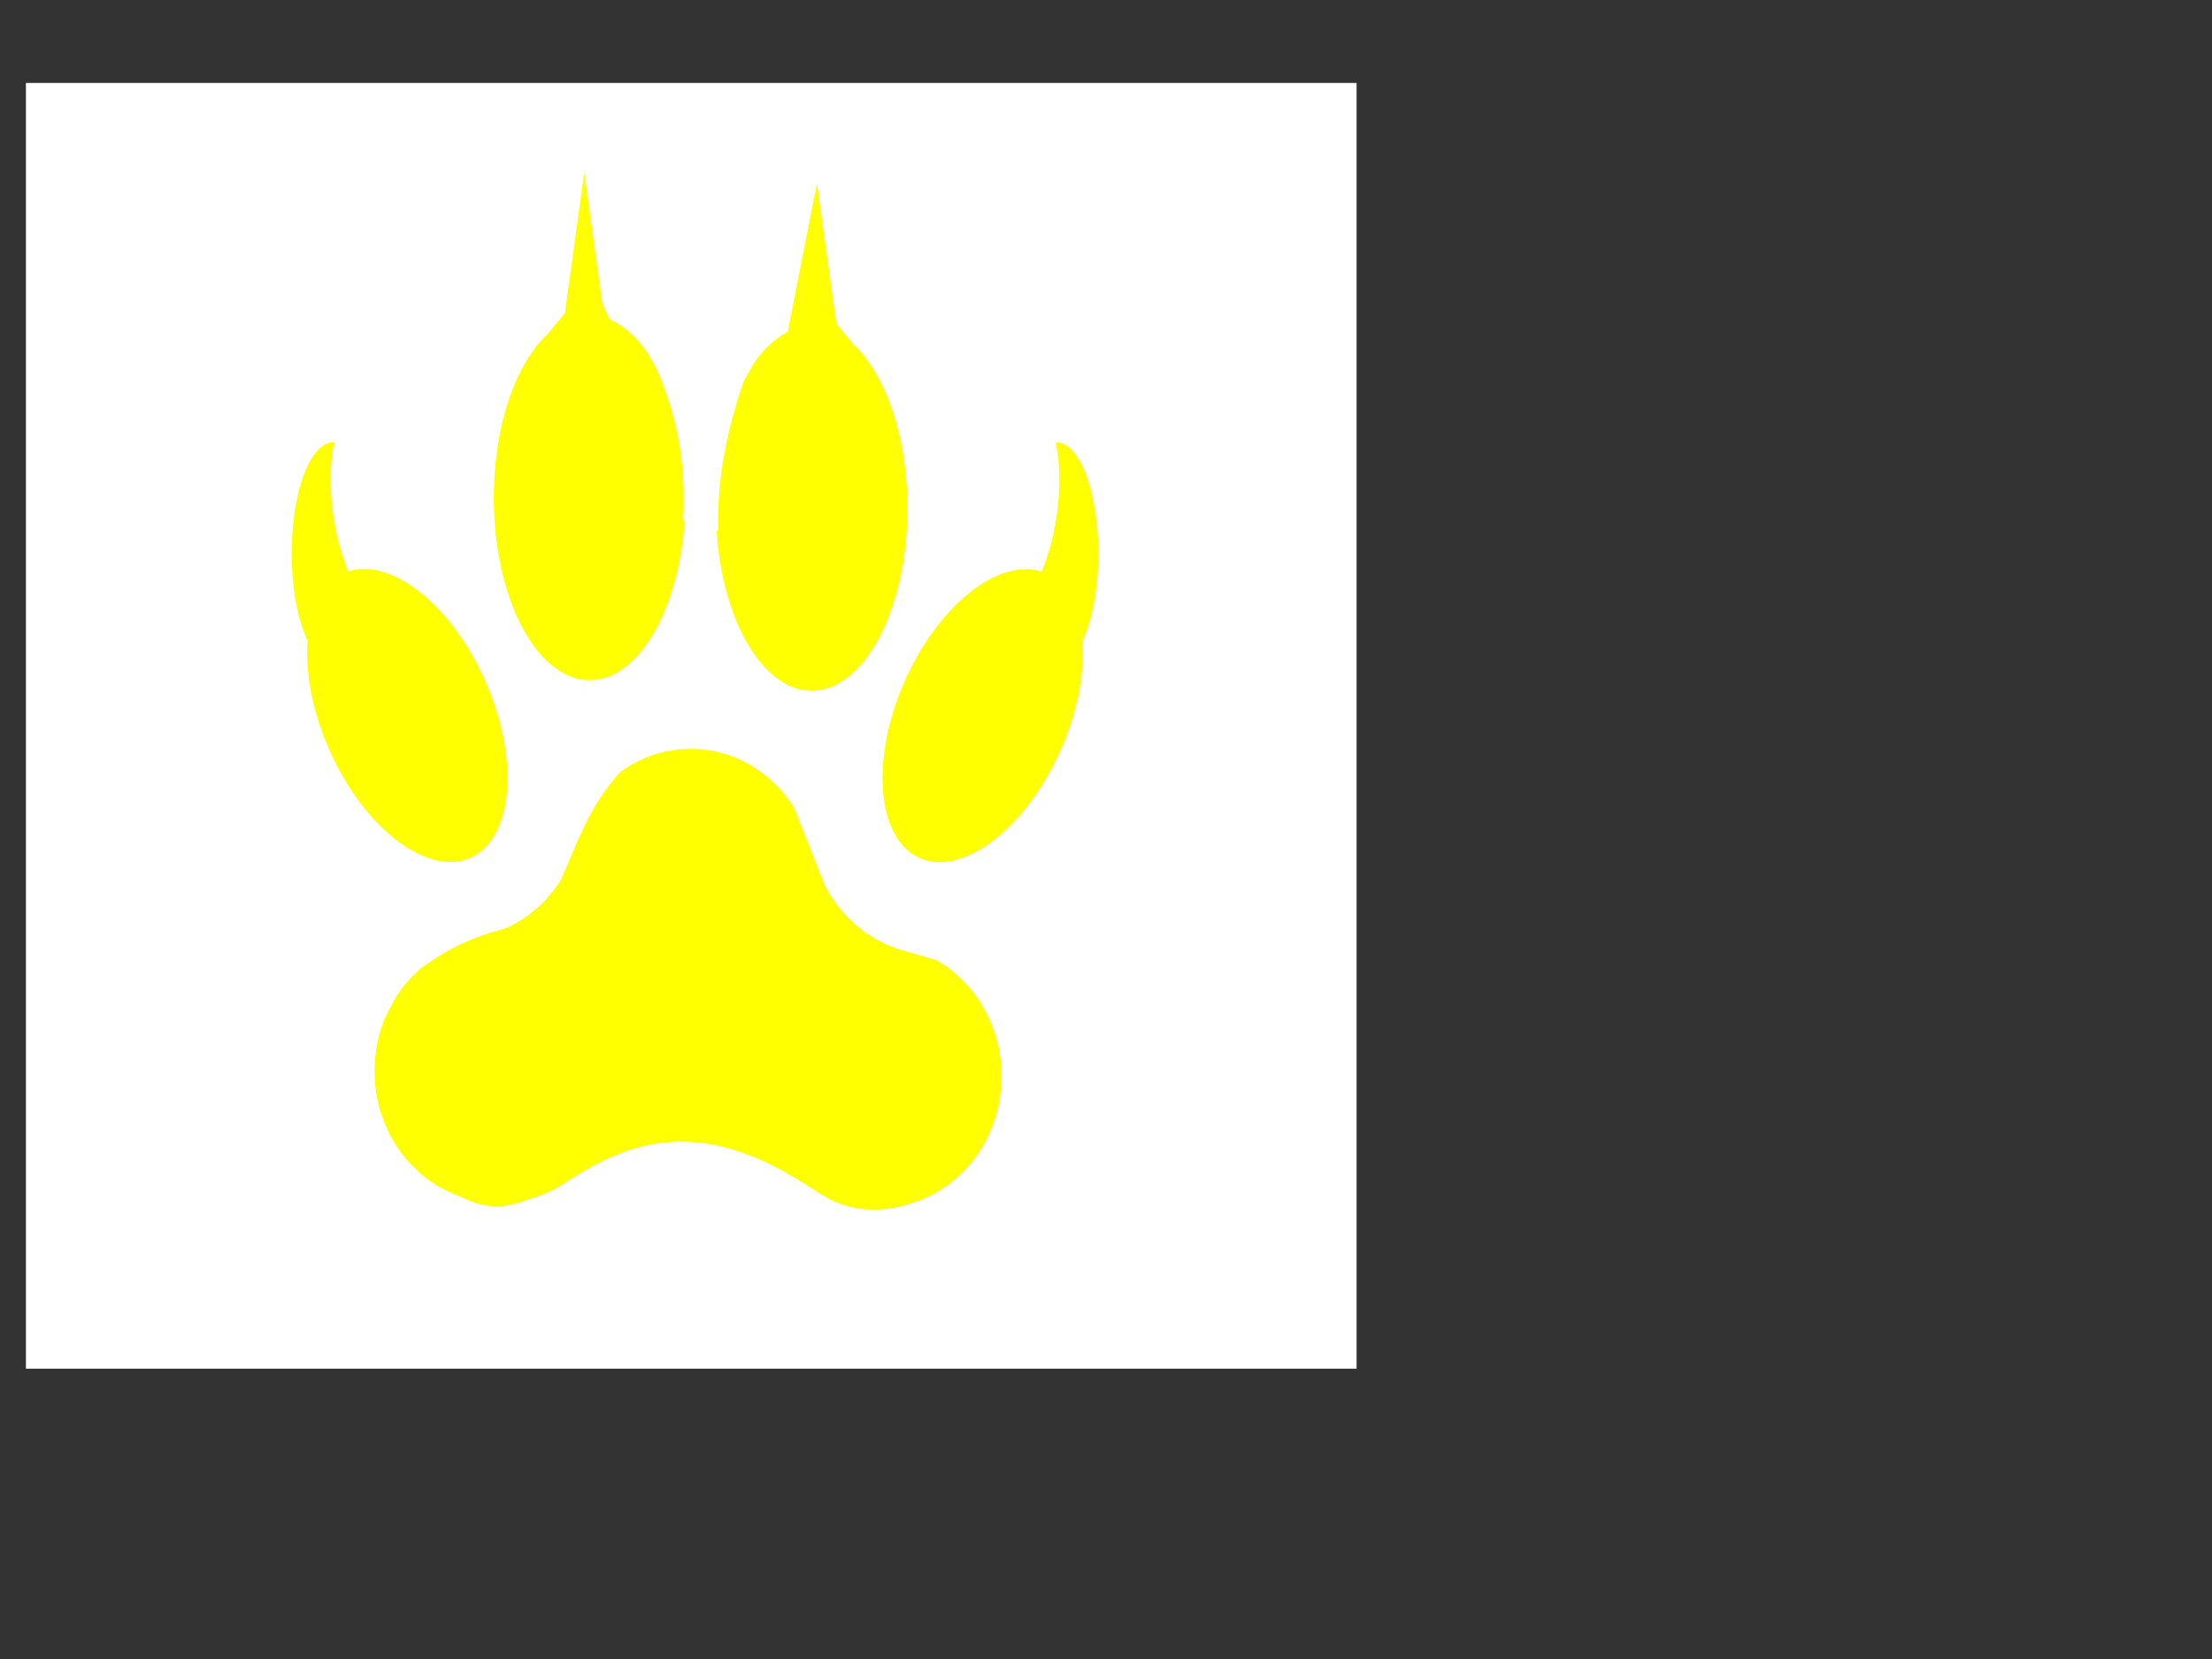
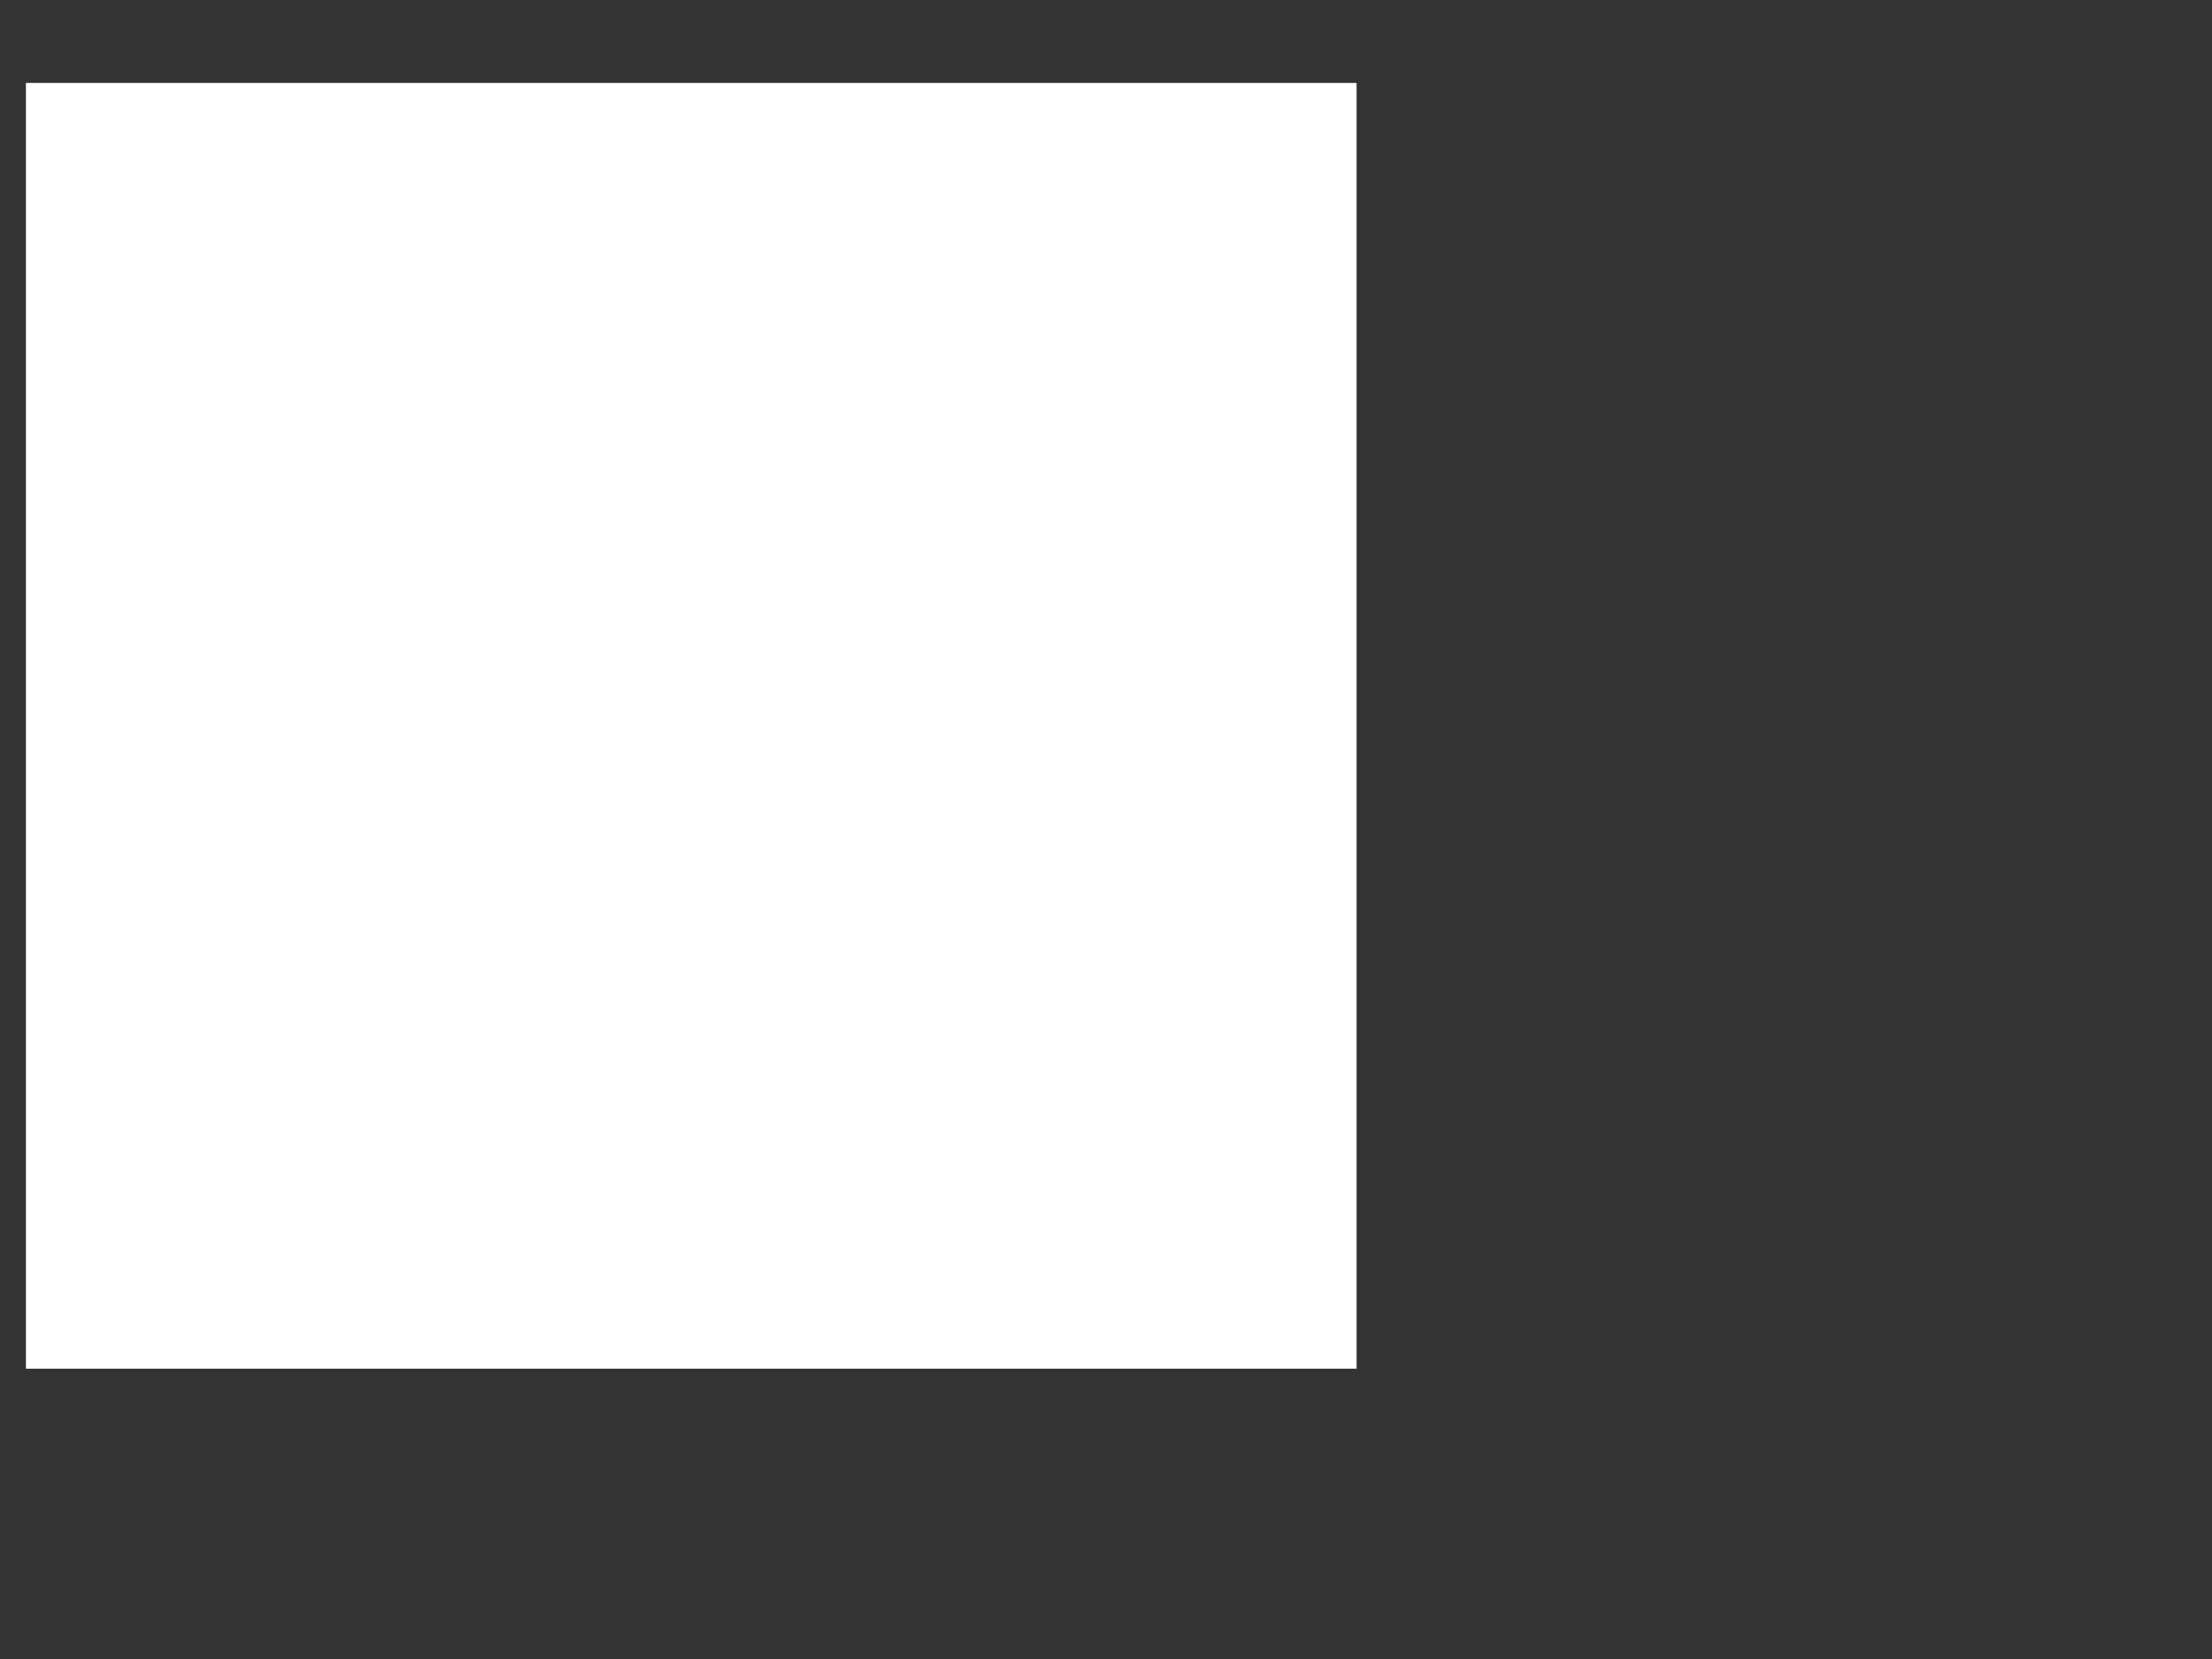
<svg xmlns="http://www.w3.org/2000/svg" width="640" height="480">
  <rect width="100%" height="100%" fill="#333333" stroke="none" />
  <title>sps wolf paw</title>
  <g>
    <title>Layer 1</title>
    <rect id="svg_1" height="372" width="385" y="24" x="7.5" stroke-width="0" stroke="#000000" fill="#ffffff" />
    <g id="svg_2">
      <g fill="#000000" display="inline" id="svg_3">
-         <path fill="#ffffff" fill-rule="evenodd" d="m165.859,41.182l-6.068,42.223l-5.537,6.435l-1.024,0.894l-2.484,2.752l-2.293,3.172l-2.124,3.538l-1.953,3.901l-1.706,4.211l-1.518,4.521l-1.269,4.777l-0.986,5.05l-0.76,5.251l-0.435,5.469l-0.171,5.597l0.171,5.579l0.435,5.469l0.76,5.251l0.986,5.05l1.269,4.777l1.518,4.521l1.706,4.212l1.953,3.919l2.124,3.518l2.293,3.173l2.484,2.753l2.617,2.297l2.769,1.86l1.402,0.729l1.461,0.62l1.498,0.493l1.478,0.346l1.517,0.201l1.555,0.072l1.536,-0.072l1.517,-0.201l1.498,-0.346l1.479,-0.493l1.46,-0.62l1.422,-0.729l2.749,-1.86l2.617,-2.297l2.484,-2.753l2.293,-3.173l2.162,-3.518l1.915,-3.919l1.726,-4.212l1.516,-4.521l1.252,-4.777l1.005,-5.05l0.739,-5.251l0.36,-4.376l-0.473,0.073c0.801,-15.642 -1.082,-29.098 -8.078,-45.176l-3.053,-5.178l-1.364,-1.878l-2.484,-2.753l-2.617,-2.297l-2.749,-1.859l-1.422,-0.73l-1.1,-0.473l-2.389,-4.777l-5.669,-39.416zm72.809,3.19l-9.158,44.667l-1.404,0.729l-2.767,1.86l-2.617,2.297l-2.484,2.753l-1.347,1.877l-3.071,5.178c-5.273,14.508 -8.482,29.456 -8.078,45.177l-0.473,-0.072l0.36,4.375l0.74,5.251l1.004,5.05l1.271,4.776l1.517,4.522l1.706,4.211l1.934,3.92l2.142,3.519l2.295,3.172l2.484,2.752l2.617,2.298l2.767,1.859l1.404,0.729l1.459,0.621l1.48,0.492l1.497,0.346l1.518,0.201l1.535,0.072l1.555,-0.072l1.516,-0.201l1.498,-0.346l1.479,-0.492l1.46,-0.621l1.404,-0.729l2.768,-1.859l2.616,-2.298l2.484,-2.752l2.295,-3.172l2.123,-3.519l1.953,-3.92l1.707,-4.211l1.516,-4.522l1.27,-4.776l1.006,-5.05l0.739,-5.251l0.437,-5.469l0.169,-5.597l-0.169,-5.58l-0.437,-5.469l-0.739,-5.25l-1.006,-5.05l-1.27,-4.777l-1.516,-4.522l-1.707,-4.211l-1.953,-3.901l-2.123,-3.538l-2.295,-3.171l-2.484,-2.753l-1.023,-0.893l-5.537,-6.436l-6.067,-42.223l0,0zm-151.307,77.884l-0.076,0.037l-0.095,0l-0.076,0.018l-0.076,0l-0.171,0l-0.171,0l-0.171,0.036l-0.152,0.019l-0.341,0.054l-0.076,0.018l-0.114,0.055l-0.171,0.055l-0.152,0.036l-0.171,0.055l-0.171,0.073l-0.171,0.09l-0.303,0.128l-0.152,0.109l-0.152,0.111l-0.303,0.163l-0.626,0.438l-0.341,0.292l-0.303,0.273l-0.569,0.565l-1.138,1.404l-1.1,1.678l-0.986,1.914l-0.948,2.169l-0.815,2.352l-0.777,2.57l-1.194,5.67l-0.758,6.309l-0.284,6.691l0.284,6.708l0.758,6.309l1.194,5.67l0.777,2.57l0.815,2.352l0.948,2.17l0.247,0.474l-0.038,0.255l-0.095,3.756l0.152,3.92l0.455,4.046l0.739,4.23l1.043,4.267l1.327,4.375l1.631,4.412l1.934,4.394l2.181,4.303l2.37,4.065l2.502,3.811l2.674,3.536l2.768,3.264l2.862,2.953l2.958,2.644l2.977,2.333l2.996,1.951l3.014,1.587l2.977,1.239l2.958,0.821l2.883,0.437l2.824,-0.036l1.347,-0.164l1.326,-0.274l1.291,-0.401l1.269,-0.511l1.214,-0.619l1.138,-0.729l1.08,-0.839l1.005,-0.93l1.802,-2.097l1.535,-2.461l1.252,-2.753l0.985,-3.063l0.702,-3.318l0.398,-3.555l0.115,-3.756l-0.153,-3.92l-0.455,-4.046l-0.739,-4.23l-1.043,-4.266l-1.327,-4.376l-1.631,-4.413l-1.933,-4.393l-2.181,-4.302l-2.333,-4.066l-2.54,-3.811l-2.655,-3.536l-2.786,-3.264l-2.844,-2.953l-2.94,-2.644l-2.977,-2.297l-3.015,-1.987l-3.014,-1.587l-2.996,-1.239l-2.957,-0.82l-2.902,-0.438l-2.787,0.036l-1.366,0.164l-1.327,0.274l-0.948,0.292l-0.019,-0.091l-1.289,-3.428l-1.195,-3.592l-0.986,-3.756l-0.815,-3.919l-0.626,-3.956l-0.36,-3.884l-0.171,-3.755l0,-3.665l0.246,-3.5l0.455,-3.336l0.114,-0.511l0.095,-0.51l0.171,-0.966l-0.019,0l-0.038,-0.037l-0.019,0l-0.038,0l-0.076,0l-0.057,0l0,0l0,0zm226.087,0.055l-0.038,0.036l-0.018,0l0.171,0.966l0.095,0.51l0.114,0.511l0.455,3.337l0.245,3.501l0,3.664l-0.17,3.756l-0.36,3.883l-0.626,3.955l-0.815,3.92l-0.986,3.756l-1.194,3.592l-1.29,3.428l-0.019,0.09l-0.948,-0.291l-1.327,-0.273l-1.365,-0.165l-2.787,-0.036l-2.902,0.438l-2.957,0.82l-2.996,1.239l-3.014,1.586l-3.015,1.988l-2.977,2.297l-2.94,2.643l-2.844,2.954l-2.786,3.263l-2.655,3.537l-2.54,3.81l-2.333,4.066l-2.18,4.302l-1.934,4.394l-1.631,4.412l-1.327,4.376l-1.042,4.266l-0.74,4.23l-0.455,4.048l-0.152,3.919l0.114,3.755l0.398,3.556l0.702,3.318l0.985,3.062l1.252,2.754l1.535,2.461l1.802,2.096l1.005,0.931l1.08,0.838l1.138,0.73l1.214,0.619l1.27,0.511l1.29,0.4l1.326,0.274l1.347,0.164l2.825,0.036l2.882,-0.436l2.958,-0.821l2.977,-1.24l3.015,-1.586l2.995,-1.95l2.977,-2.335l2.958,-2.643l2.863,-2.954l2.769,-3.263l2.673,-3.537l2.502,-3.81l2.37,-4.065l2.18,-4.303l1.935,-4.394l1.631,-4.412l1.327,-4.375l1.043,-4.267l0.739,-4.229l0.455,-4.048l0.151,-3.919l-0.094,-3.756l-0.038,-0.256l0.247,-0.474l0.947,-2.169l0.817,-2.352l0.776,-2.57l1.195,-5.67l0.758,-6.309l0.285,-6.708l-0.285,-6.691l-0.758,-6.309l-1.195,-5.669l-0.776,-2.571l-0.817,-2.352l-0.947,-2.17l-0.986,-1.914l-1.1,-1.677l-1.138,-1.404l-0.568,-0.566l-0.304,-0.273l-0.341,-0.291l-0.626,-0.438l-0.303,-0.164l-0.151,-0.109l-0.153,-0.11l-0.302,-0.127l-0.171,-0.092l-0.171,-0.073l-0.171,-0.054l-0.151,-0.036l-0.171,-0.055l-0.114,-0.055l-0.076,-0.018l-0.341,-0.055l-0.152,-0.018l-0.171,-0.036l-0.17,0l-0.171,0l-0.076,0l-0.076,-0.019l-0.095,0l-0.075,-0.036l-0.057,0l-0.077,0l-0.037,0l-0.019,0l-0.001,0l0,0zm-114.313,92.141l-3.982,0.218l-3.85,0.585l-3.735,0.983l-3.583,1.35l-3.394,1.677l-3.223,1.97c-10.505,10.968 -13.735,21.938 -18.942,32.907l-2.237,3.044l-2.522,2.809l-2.788,2.57l-2.977,2.297l-3.222,1.969l-3.395,1.677c-12.372,2.991 -20.148,7.454 -26.886,12.252l-2.787,2.57l-2.521,2.808l-2.219,3.063l-2.996,5.506l-0.606,1.258l-1.309,3.646l-0.948,3.81l-0.607,3.938l-0.189,4.065l0.189,4.048l0.607,3.956l0.948,3.81l1.309,3.647l1.63,3.464l1.972,3.3l2.219,3.044l2.521,2.809l2.787,2.57l2.977,2.297l3.224,1.987l3.393,1.659l3.584,1.368c7.051,3.462 13.159,3.529 20.838,0.638l0.038,-0.055l2.237,-0.583l3.584,-1.368l3.393,-1.659l3.242,-1.987c19.56,-12.117 41.169,-19.431 74.857,1.568l3.224,1.987c10.742,6.892 22.058,6.364 33.692,1.677l3.375,-1.677l3.243,-1.987l2.977,-2.298l2.787,-2.571l2.503,-2.807l2.237,-3.044l1.953,-3.301l1.631,-3.463l1.328,-3.647l0.928,-3.811l0.607,-3.955l0.209,-4.048l-0.209,-4.065l-0.607,-3.938l-0.928,-3.811l-1.328,-3.646l-1.631,-3.464l-1.953,-3.3l-2.237,-3.062l-2.503,-2.809l-2.787,-2.57l-2.977,-2.297l-3.243,-1.969l-12.267,-3.427l-3.583,-1.368l-3.395,-1.677l-3.222,-1.969l-2.977,-2.297l-2.787,-2.57l-2.522,-2.809l-2.219,-3.062l-1.971,-3.282l-9.709,-23.628l-2.237,-3.063l-2.502,-2.807l-2.788,-2.572l-2.977,-2.297l-3.223,-1.968l-3.394,-1.677l-3.584,-1.35l-3.735,-0.984l-3.868,-0.584l-3.962,-0.218l0,0l0,0z" id="svg_4" />
-       </g>
+         </g>
    </g>
    <g id="layer1">
      <g fill="#000000" display="inline" id="text11467">
-         <path fill="#ffff00" fill-rule="evenodd" id="path5127" d="m169.046,49.991l-5.611,40.608l-5.12,6.189l-0.947,0.86l-2.297,2.647l-2.121,3.051l-1.964,3.402l-1.806,3.752l-1.578,4.05l-1.403,4.348l-1.174,4.594l-0.912,4.857l-0.702,5.05l-0.403,5.26l-0.158,5.383l0.158,5.365l0.403,5.26l0.702,5.05l0.912,4.857l1.174,4.594l1.403,4.348l1.578,4.051l1.806,3.769l1.964,3.384l2.121,3.051l2.297,2.648l2.42,2.209l2.56,1.789l1.297,0.701l1.351,0.596l1.385,0.474l1.367,0.333l1.403,0.193l1.438,0.07l1.42,-0.07l1.403,-0.193l1.385,-0.333l1.368,-0.474l1.35,-0.596l1.315,-0.701l2.542,-1.789l2.42,-2.209l2.297,-2.648l2.121,-3.051l1.999,-3.384l1.771,-3.769l1.596,-4.051l1.402,-4.348l1.158,-4.594l0.929,-4.857l0.684,-5.05l0.333,-4.208l-0.438,0.07c0.741,-15.044 -1,-27.985 -7.47,-43.448l-2.823,-4.98l-1.262,-1.806l-2.297,-2.648l-2.42,-2.209l-2.542,-1.788l-1.315,-0.702l-1.017,-0.455l-2.209,-4.594l-5.243,-37.908zm67.33,3.068l-8.469,42.958l-1.298,0.701l-2.559,1.789l-2.42,2.209l-2.297,2.648l-1.245,1.805l-2.84,4.98c-4.877,13.953 -7.844,28.329 -7.47,43.449l-0.438,-0.07l0.333,4.208l0.684,5.05l0.929,4.857l1.175,4.593l1.403,4.349l1.578,4.05l1.788,3.77l1.981,3.384l2.122,3.051l2.297,2.647l2.42,2.21l2.559,1.788l1.298,0.701l1.35,0.597l1.368,0.473l1.385,0.333l1.403,0.193l1.42,0.07l1.438,-0.07l1.402,-0.193l1.385,-0.333l1.368,-0.473l1.35,-0.597l1.298,-0.701l2.56,-1.788l2.419,-2.21l2.297,-2.647l2.122,-3.051l1.964,-3.384l1.806,-3.77l1.578,-4.05l1.402,-4.349l1.175,-4.593l0.93,-4.857l0.683,-5.05l0.404,-5.26l0.157,-5.383l-0.157,-5.366l-0.404,-5.26l-0.683,-5.049l-0.93,-4.857l-1.175,-4.594l-1.402,-4.349l-1.578,-4.05l-1.806,-3.752l-1.964,-3.402l-2.122,-3.05l-2.297,-2.648l-0.946,-0.859l-5.12,-6.19l-5.611,-40.608l0,0zm-139.92,74.904l-0.07,0.036l-0.088,0l-0.07,0.017l-0.07,0l-0.158,0l-0.158,0l-0.158,0.035l-0.14,0.018l-0.316,0.052l-0.07,0.018l-0.105,0.052l-0.158,0.053l-0.14,0.035l-0.158,0.053l-0.158,0.07l-0.158,0.087l-0.281,0.123l-0.14,0.105l-0.14,0.106l-0.28,0.157l-0.579,0.421l-0.315,0.281l-0.28,0.263l-0.526,0.543l-1.052,1.35l-1.017,1.614l-0.912,1.841l-0.876,2.086l-0.754,2.262l-0.719,2.472l-1.105,5.453l-0.701,6.067l-0.263,6.435l0.263,6.452l0.701,6.067l1.105,5.453l0.719,2.472l0.754,2.262l0.876,2.087l0.228,0.456l-0.035,0.245l-0.088,3.612l0.14,3.77l0.421,3.892l0.684,4.068l0.964,4.103l1.227,4.208l1.508,4.243l1.788,4.226l2.016,4.138l2.192,3.91l2.314,3.665l2.473,3.401l2.56,3.139l2.647,2.84l2.735,2.543l2.753,2.244l2.771,1.876l2.787,1.526l2.753,1.192l2.735,0.789l2.666,0.421l2.612,-0.035l1.245,-0.158l1.227,-0.263l1.193,-0.386l1.174,-0.491l1.123,-0.596l1.052,-0.701l0.999,-0.807l0.929,-0.894l1.666,-2.017l1.42,-2.367l1.158,-2.647l0.911,-2.946l0.649,-3.191l0.368,-3.419l0.106,-3.612l-0.141,-3.77l-0.421,-3.892l-0.683,-4.068l-0.965,-4.103l-1.227,-4.208l-1.508,-4.244l-1.788,-4.225l-2.017,-4.138l-2.157,-3.91l-2.349,-3.665l-2.455,-3.401l-2.577,-3.139l-2.63,-2.84l-2.718,-2.543l-2.753,-2.209l-2.788,-1.911l-2.788,-1.526l-2.77,-1.192l-2.735,-0.789l-2.683,-0.421l-2.577,0.035l-1.263,0.158l-1.227,0.263l-0.877,0.281l-0.017,-0.088l-1.192,-3.296l-1.105,-3.455l-0.912,-3.612l-0.754,-3.769l-0.579,-3.805l-0.333,-3.735l-0.158,-3.612l0,-3.524l0.228,-3.367l0.421,-3.208l0.105,-0.491l0.088,-0.491l0.158,-0.929l-0.018,0l-0.035,-0.036l-0.018,0l-0.035,0l-0.07,0l-0.053,0l0,0zm209.073,0.053l-0.035,0.035l-0.017,0l0.158,0.929l0.088,0.491l0.105,0.491l0.421,3.209l0.227,3.367l0,3.524l-0.157,3.612l-0.333,3.735l-0.579,3.804l-0.754,3.77l-0.912,3.612l-1.104,3.454l-1.193,3.297l-0.017,0.087l-0.877,-0.28l-1.227,-0.263l-1.262,-0.158l-2.578,-0.035l-2.683,0.421l-2.735,0.789l-2.77,1.192l-2.788,1.525l-2.788,1.912l-2.753,2.209l-2.718,2.542l-2.63,2.841l-2.577,3.138l-2.455,3.402l-2.349,3.664l-2.157,3.91l-2.016,4.138l-1.789,4.226l-1.508,4.243l-1.227,4.208l-0.964,4.103l-0.684,4.068l-0.421,3.893l-0.14,3.769l0.105,3.612l0.368,3.42l0.649,3.191l0.911,2.945l1.158,2.648l1.42,2.367l1.666,2.016l0.929,0.895l0.999,0.806l1.052,0.702l1.123,0.596l1.174,0.491l1.193,0.385l1.227,0.263l1.245,0.158l2.613,0.035l2.665,-0.42l2.735,-0.789l2.753,-1.193l2.788,-1.525l2.77,-1.876l2.753,-2.245l2.735,-2.542l2.648,-2.841l2.56,-3.138l2.472,-3.402l2.314,-3.664l2.192,-3.91l2.016,-4.138l1.789,-4.226l1.508,-4.243l1.227,-4.208l0.965,-4.103l0.683,-4.068l0.421,-3.893l0.14,-3.769l-0.087,-3.612l-0.035,-0.246l0.228,-0.456l0.876,-2.086l0.755,-2.262l0.718,-2.472l1.105,-5.453l0.701,-6.067l0.263,-6.452l-0.263,-6.435l-0.701,-6.067l-1.105,-5.453l-0.718,-2.472l-0.755,-2.262l-0.876,-2.087l-0.912,-1.841l-1.017,-1.613l-1.052,-1.35l-0.526,-0.544l-0.281,-0.263l-0.315,-0.28l-0.579,-0.421l-0.28,-0.158l-0.14,-0.105l-0.141,-0.105l-0.28,-0.123l-0.158,-0.088l-0.158,-0.07l-0.158,-0.052l-0.14,-0.035l-0.158,-0.053l-0.105,-0.053l-0.07,-0.017l-0.316,-0.053l-0.14,-0.017l-0.158,-0.035l-0.158,0l-0.158,0l-0.07,0l-0.07,-0.018l-0.088,0l-0.07,-0.035l-0.052,0l-0.071,0l-0.035,0l-0.017,0l-0.001,0l0,0zm-105.711,88.616l-3.682,0.21l-3.56,0.562l-3.454,0.946l-3.314,1.298l-3.138,1.613l-2.981,1.894c-9.714,10.549 -12.701,21.099 -17.516,31.648l-2.069,2.928l-2.332,2.701l-2.578,2.472l-2.753,2.209l-2.98,1.894l-3.139,1.613c-11.441,2.876 -18.632,7.169 -24.863,11.783l-2.577,2.472l-2.332,2.7l-2.052,2.946l-2.77,5.295l-0.561,1.21l-1.21,3.507l-0.877,3.664l-0.561,3.787l-0.175,3.91l0.175,3.893l0.561,3.805l0.877,3.664l1.21,3.507l1.508,3.332l1.823,3.173l2.052,2.928l2.332,2.701l2.577,2.472l2.753,2.209l2.981,1.911l3.138,1.596l3.314,1.315c6.521,3.33 12.169,3.394 19.27,0.614l0.035,-0.053l2.069,-0.561l3.314,-1.315l3.138,-1.596l2.998,-1.911c18.088,-11.653 38.071,-18.687 69.224,1.508l2.981,1.911c9.934,6.629 20.398,6.121 31.157,1.613l3.121,-1.613l2.999,-1.911l2.753,-2.21l2.577,-2.472l2.314,-2.7l2.069,-2.928l1.806,-3.174l1.508,-3.331l1.228,-3.507l0.859,-3.665l0.561,-3.804l0.193,-3.893l-0.193,-3.91l-0.561,-3.787l-0.859,-3.665l-1.228,-3.507l-1.508,-3.331l-1.806,-3.174l-2.069,-2.945l-2.314,-2.701l-2.577,-2.472l-2.753,-2.209l-2.999,-1.894l-11.344,-3.296l-3.314,-1.315l-3.139,-1.613l-2.98,-1.894l-2.753,-2.209l-2.577,-2.472l-2.332,-2.701l-2.052,-2.945l-1.823,-3.156l-8.978,-22.724l-2.069,-2.946l-2.314,-2.7l-2.578,-2.473l-2.753,-2.209l-2.98,-1.893l-3.139,-1.613l-3.314,-1.298l-3.454,-0.947l-3.577,-0.561l-3.664,-0.21l0,0z" />
-       </g>
+         </g>
    </g>
  </g>
</svg>